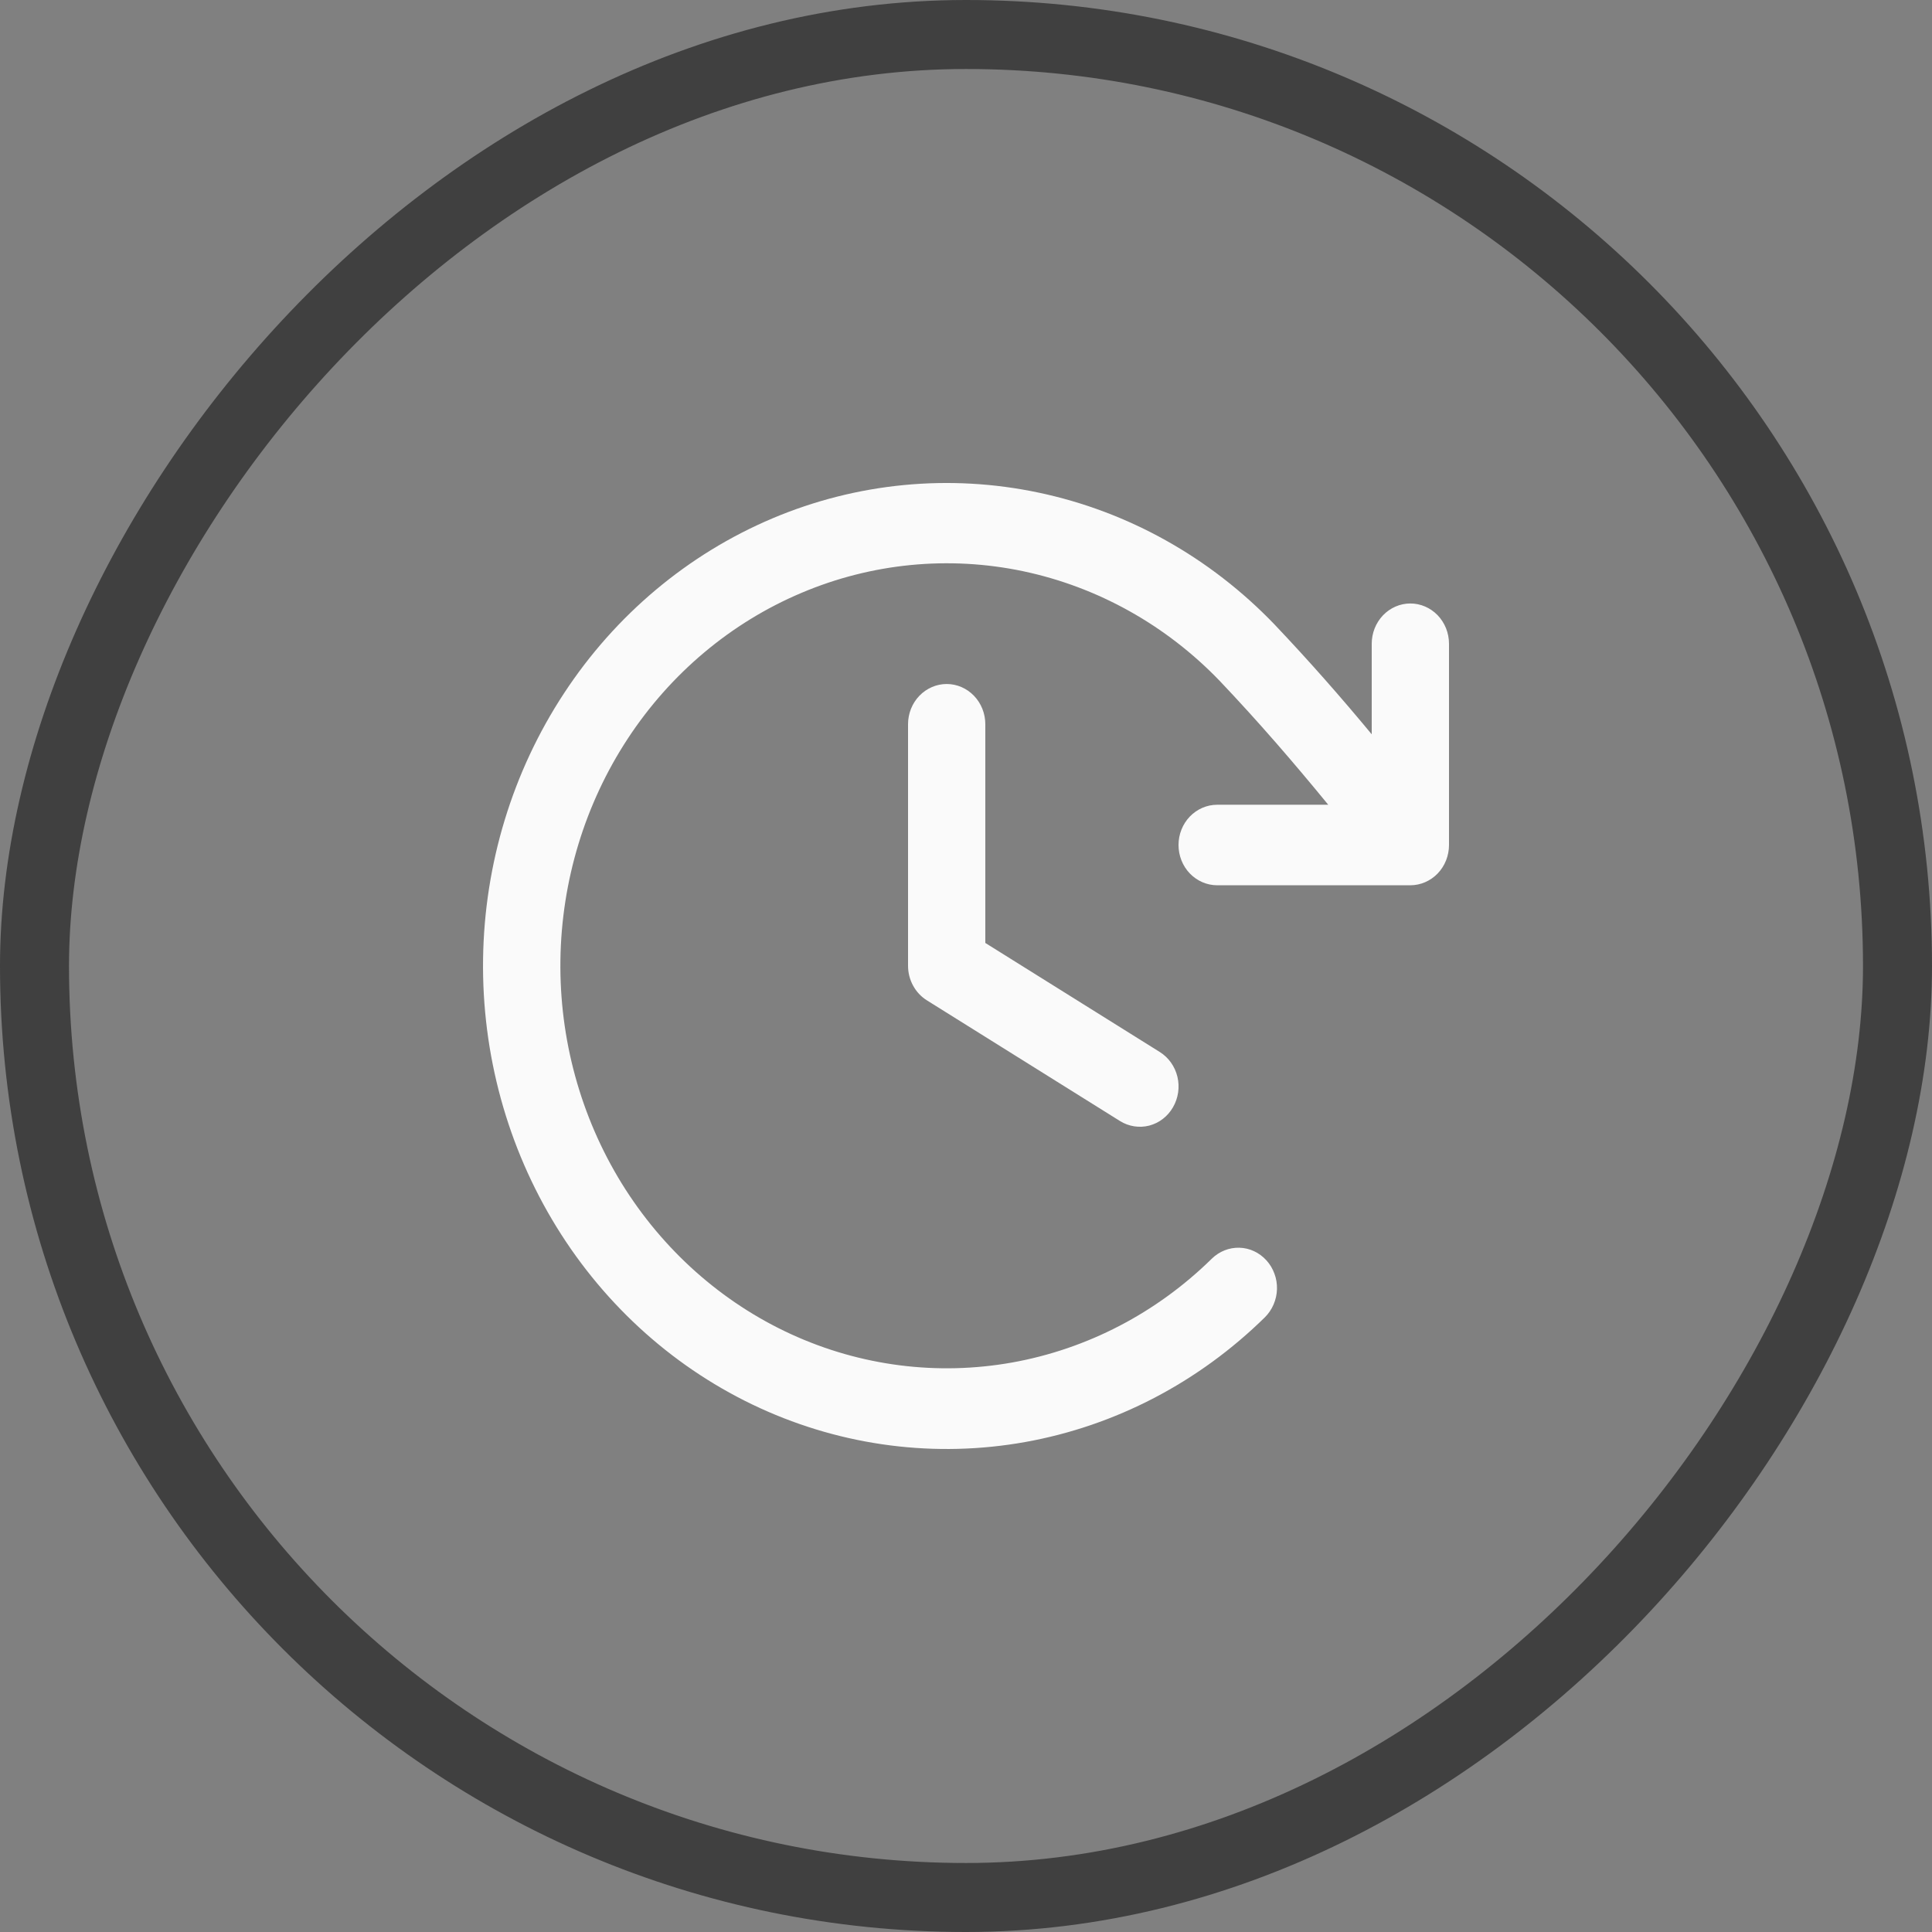
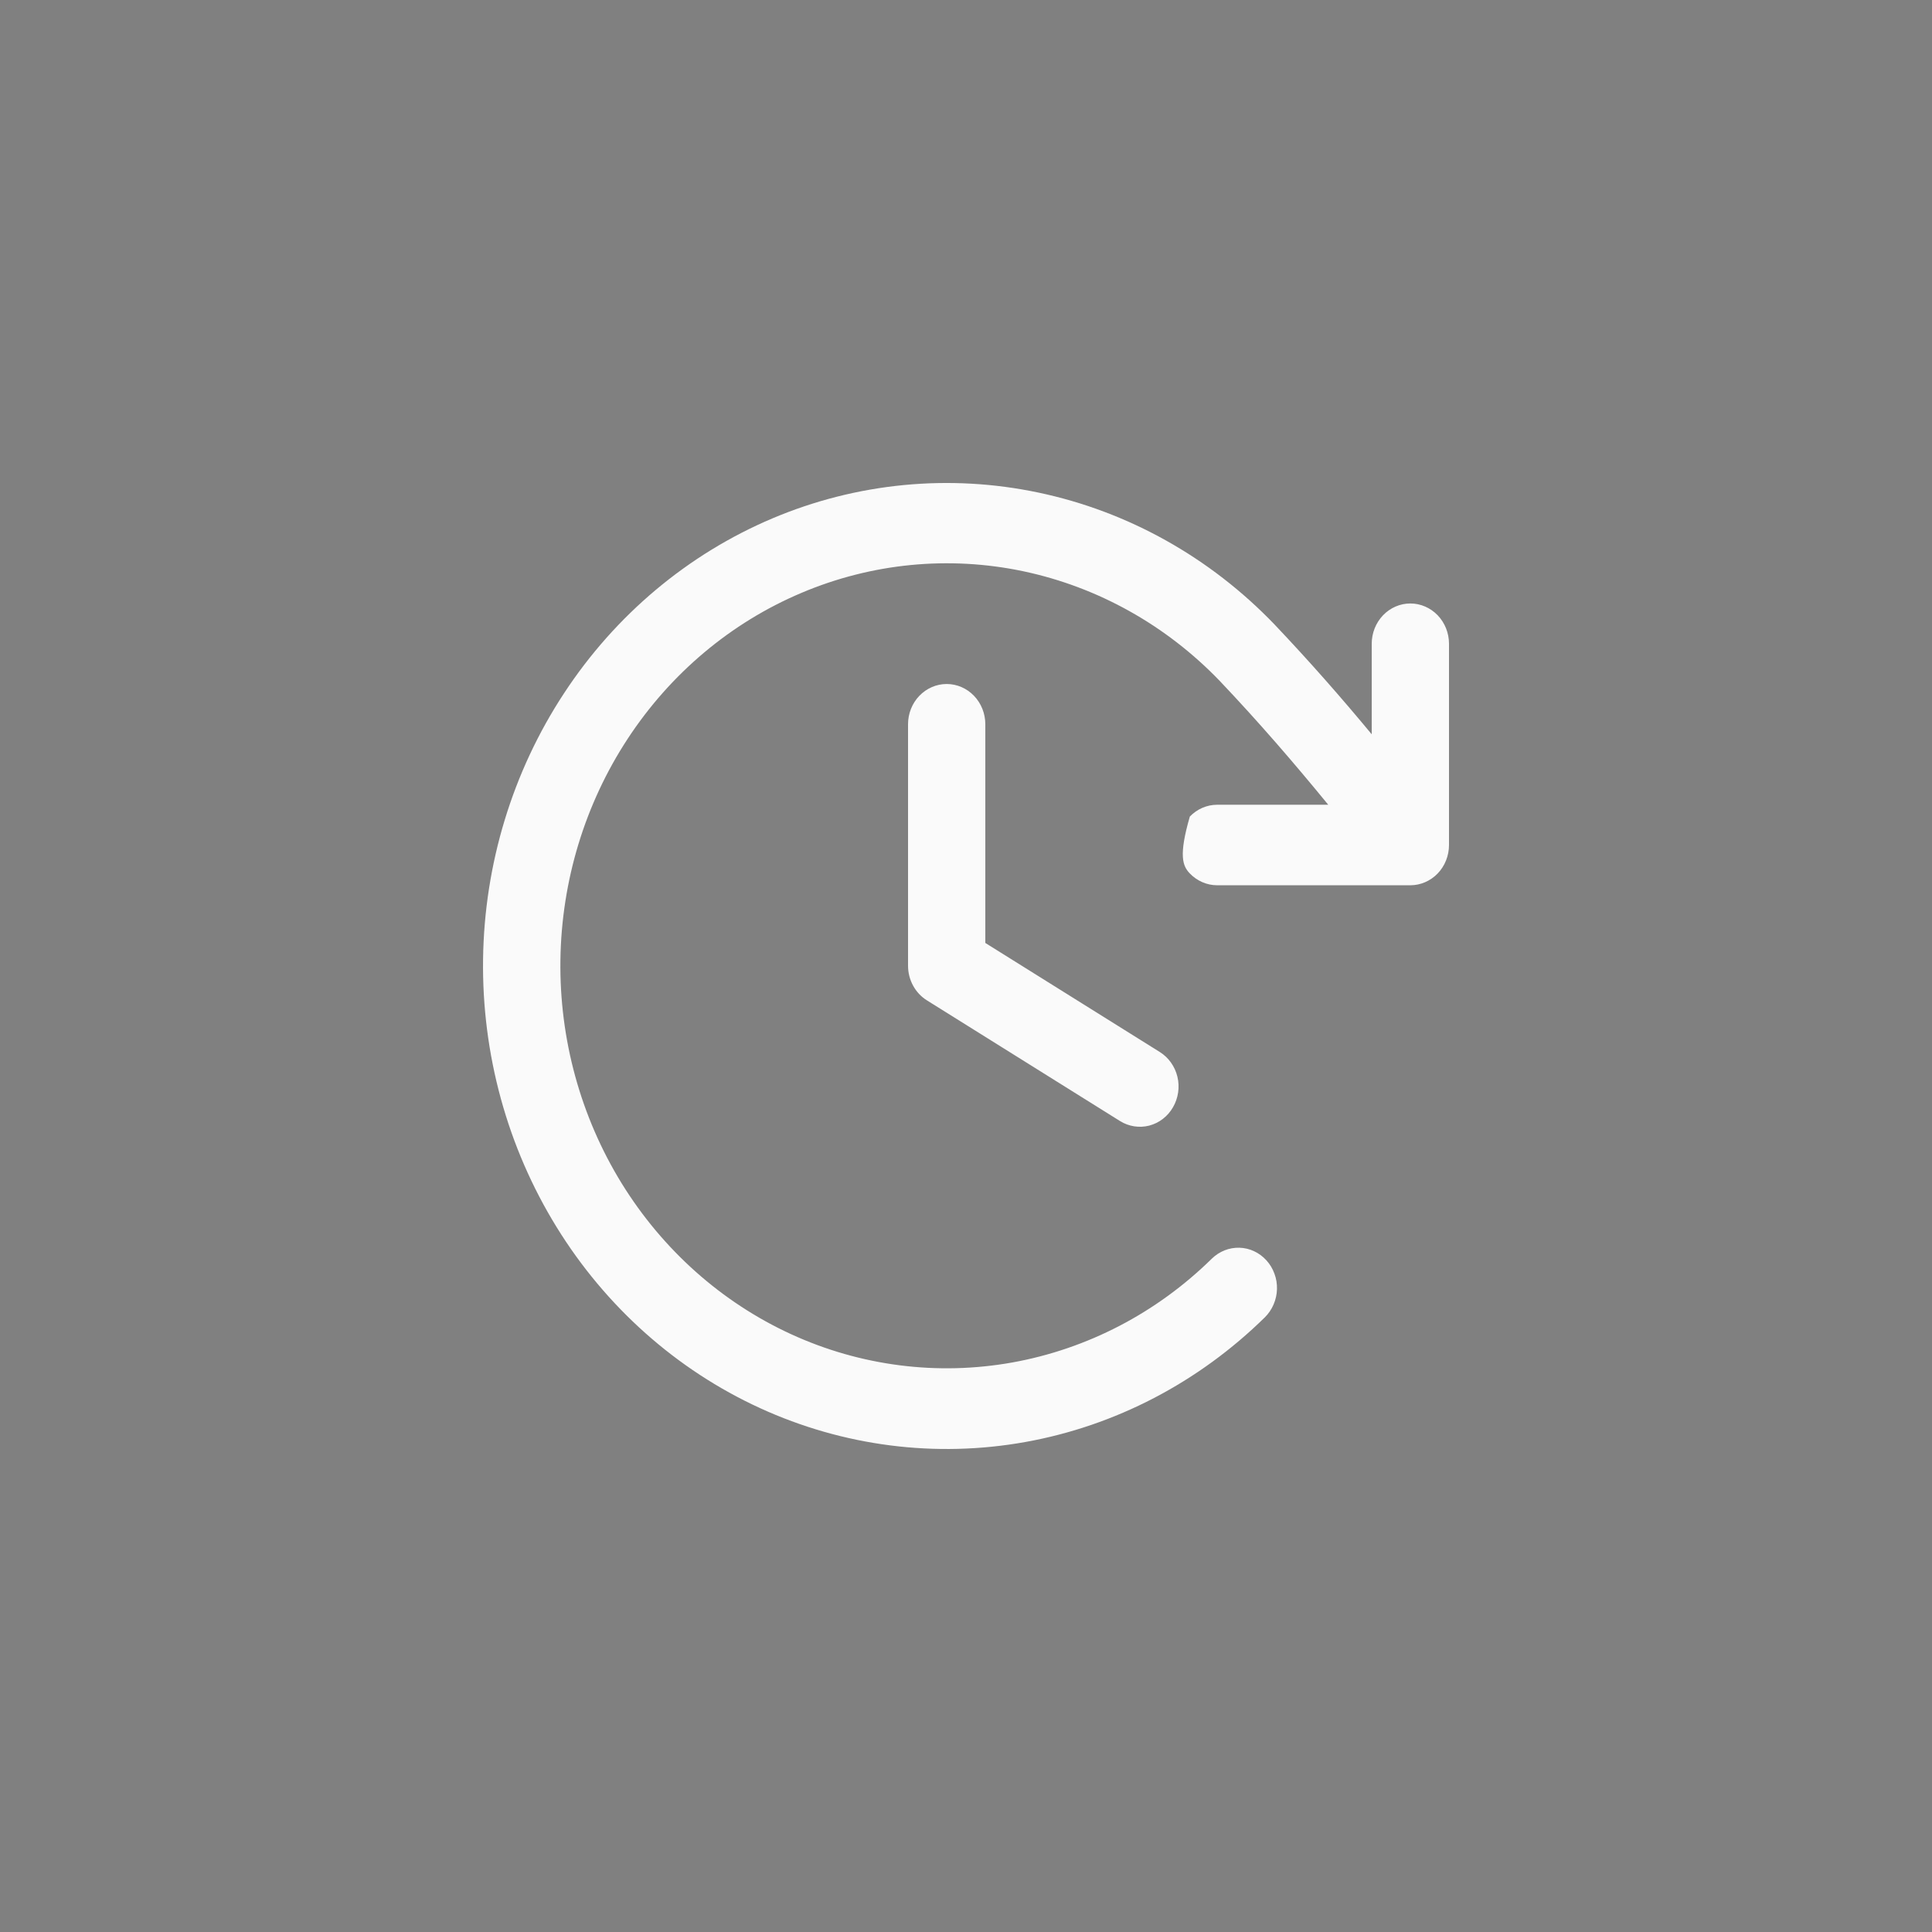
<svg xmlns="http://www.w3.org/2000/svg" width="28" height="28" viewBox="0 0 28 28" fill="none">
  <rect x="0" y="0" width="28" height="28" fill="#808080" stroke="none" />
-   <rect x="-0.5" y="0.5" width="27" height="27" rx="13.5" transform="matrix(-1 0 0 1 27 0)" stroke="#404040" />
-   <path d="M14.28 10.496V13.666L16.808 15.246C16.936 15.326 17.028 15.455 17.064 15.605C17.1 15.755 17.077 15.914 17 16.047C16.924 16.18 16.8 16.275 16.656 16.313C16.512 16.35 16.359 16.326 16.232 16.247L13.432 14.497C13.349 14.445 13.28 14.371 13.233 14.284C13.185 14.196 13.16 14.097 13.16 13.996V10.496C13.16 10.342 13.219 10.193 13.324 10.084C13.429 9.975 13.572 9.913 13.72 9.913C13.869 9.913 14.011 9.975 14.116 10.084C14.221 10.193 14.28 10.342 14.28 10.496ZM20.44 8.746C20.291 8.746 20.149 8.808 20.044 8.917C19.939 9.027 19.88 9.175 19.88 9.33V10.642C19.436 10.106 18.982 9.589 18.472 9.051C17.538 8.078 16.349 7.413 15.055 7.14C13.761 6.866 12.417 6.996 11.194 7.513C9.97 8.031 8.919 8.912 8.174 10.048C7.428 11.183 7.02 12.523 7.001 13.898C6.982 15.274 7.352 16.625 8.066 17.783C8.779 18.94 9.805 19.853 11.014 20.407C12.223 20.961 13.562 21.132 14.863 20.898C16.165 20.664 17.371 20.035 18.332 19.091C18.385 19.038 18.428 18.975 18.458 18.905C18.488 18.835 18.505 18.76 18.507 18.683C18.509 18.607 18.497 18.53 18.47 18.459C18.444 18.387 18.405 18.322 18.354 18.266C18.303 18.21 18.243 18.165 18.176 18.134C18.109 18.102 18.036 18.085 17.962 18.083C17.889 18.081 17.816 18.094 17.747 18.121C17.678 18.149 17.615 18.19 17.562 18.242C16.761 19.029 15.756 19.551 14.671 19.746C13.587 19.94 12.472 19.798 11.465 19.336C10.458 18.874 9.604 18.113 9.009 17.149C8.415 16.184 8.106 15.059 8.122 13.913C8.138 12.767 8.477 11.651 9.098 10.705C9.719 9.759 10.594 9.024 11.614 8.593C12.633 8.161 13.752 8.052 14.83 8.279C15.909 8.507 16.899 9.059 17.678 9.869C18.248 10.47 18.747 11.049 19.25 11.663H17.64C17.492 11.663 17.349 11.725 17.244 11.834C17.139 11.943 17.08 12.092 17.08 12.246C17.08 12.401 17.139 12.55 17.244 12.659C17.349 12.768 17.492 12.83 17.64 12.83H20.44C20.588 12.83 20.731 12.768 20.836 12.659C20.941 12.55 21 12.401 21 12.246V9.33C21 9.175 20.941 9.027 20.836 8.917C20.731 8.808 20.588 8.746 20.44 8.746Z" fill="#FAFAFA" />
+   <path d="M14.28 10.496V13.666L16.808 15.246C16.936 15.326 17.028 15.455 17.064 15.605C17.1 15.755 17.077 15.914 17 16.047C16.924 16.18 16.8 16.275 16.656 16.313C16.512 16.35 16.359 16.326 16.232 16.247L13.432 14.497C13.349 14.445 13.28 14.371 13.233 14.284C13.185 14.196 13.16 14.097 13.16 13.996V10.496C13.16 10.342 13.219 10.193 13.324 10.084C13.429 9.975 13.572 9.913 13.72 9.913C13.869 9.913 14.011 9.975 14.116 10.084C14.221 10.193 14.28 10.342 14.28 10.496ZM20.44 8.746C20.291 8.746 20.149 8.808 20.044 8.917C19.939 9.027 19.88 9.175 19.88 9.33V10.642C19.436 10.106 18.982 9.589 18.472 9.051C17.538 8.078 16.349 7.413 15.055 7.14C13.761 6.866 12.417 6.996 11.194 7.513C9.97 8.031 8.919 8.912 8.174 10.048C7.428 11.183 7.02 12.523 7.001 13.898C6.982 15.274 7.352 16.625 8.066 17.783C8.779 18.94 9.805 19.853 11.014 20.407C12.223 20.961 13.562 21.132 14.863 20.898C16.165 20.664 17.371 20.035 18.332 19.091C18.385 19.038 18.428 18.975 18.458 18.905C18.488 18.835 18.505 18.76 18.507 18.683C18.509 18.607 18.497 18.53 18.47 18.459C18.444 18.387 18.405 18.322 18.354 18.266C18.303 18.21 18.243 18.165 18.176 18.134C18.109 18.102 18.036 18.085 17.962 18.083C17.889 18.081 17.816 18.094 17.747 18.121C17.678 18.149 17.615 18.19 17.562 18.242C16.761 19.029 15.756 19.551 14.671 19.746C13.587 19.94 12.472 19.798 11.465 19.336C10.458 18.874 9.604 18.113 9.009 17.149C8.415 16.184 8.106 15.059 8.122 13.913C8.138 12.767 8.477 11.651 9.098 10.705C9.719 9.759 10.594 9.024 11.614 8.593C12.633 8.161 13.752 8.052 14.83 8.279C15.909 8.507 16.899 9.059 17.678 9.869C18.248 10.47 18.747 11.049 19.25 11.663H17.64C17.492 11.663 17.349 11.725 17.244 11.834C17.08 12.401 17.139 12.55 17.244 12.659C17.349 12.768 17.492 12.83 17.64 12.83H20.44C20.588 12.83 20.731 12.768 20.836 12.659C20.941 12.55 21 12.401 21 12.246V9.33C21 9.175 20.941 9.027 20.836 8.917C20.731 8.808 20.588 8.746 20.44 8.746Z" fill="#FAFAFA" />
</svg>